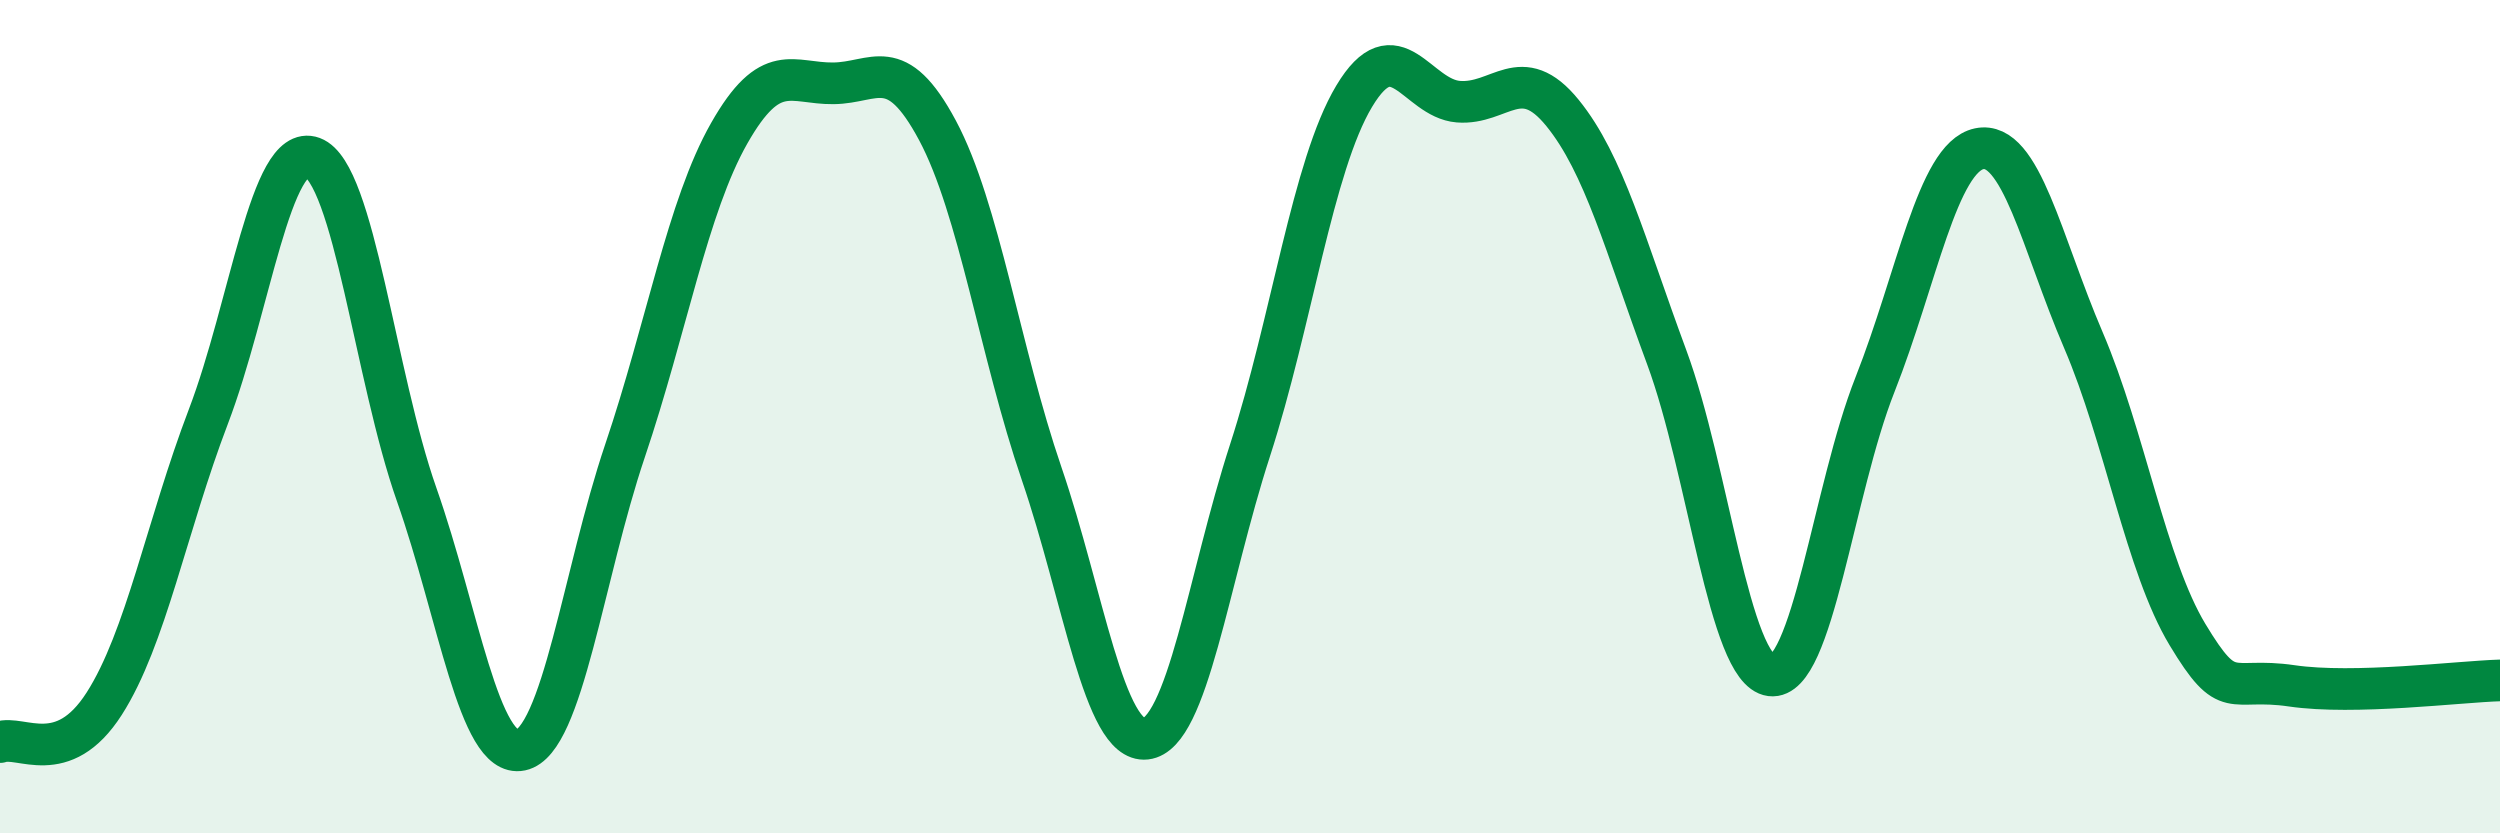
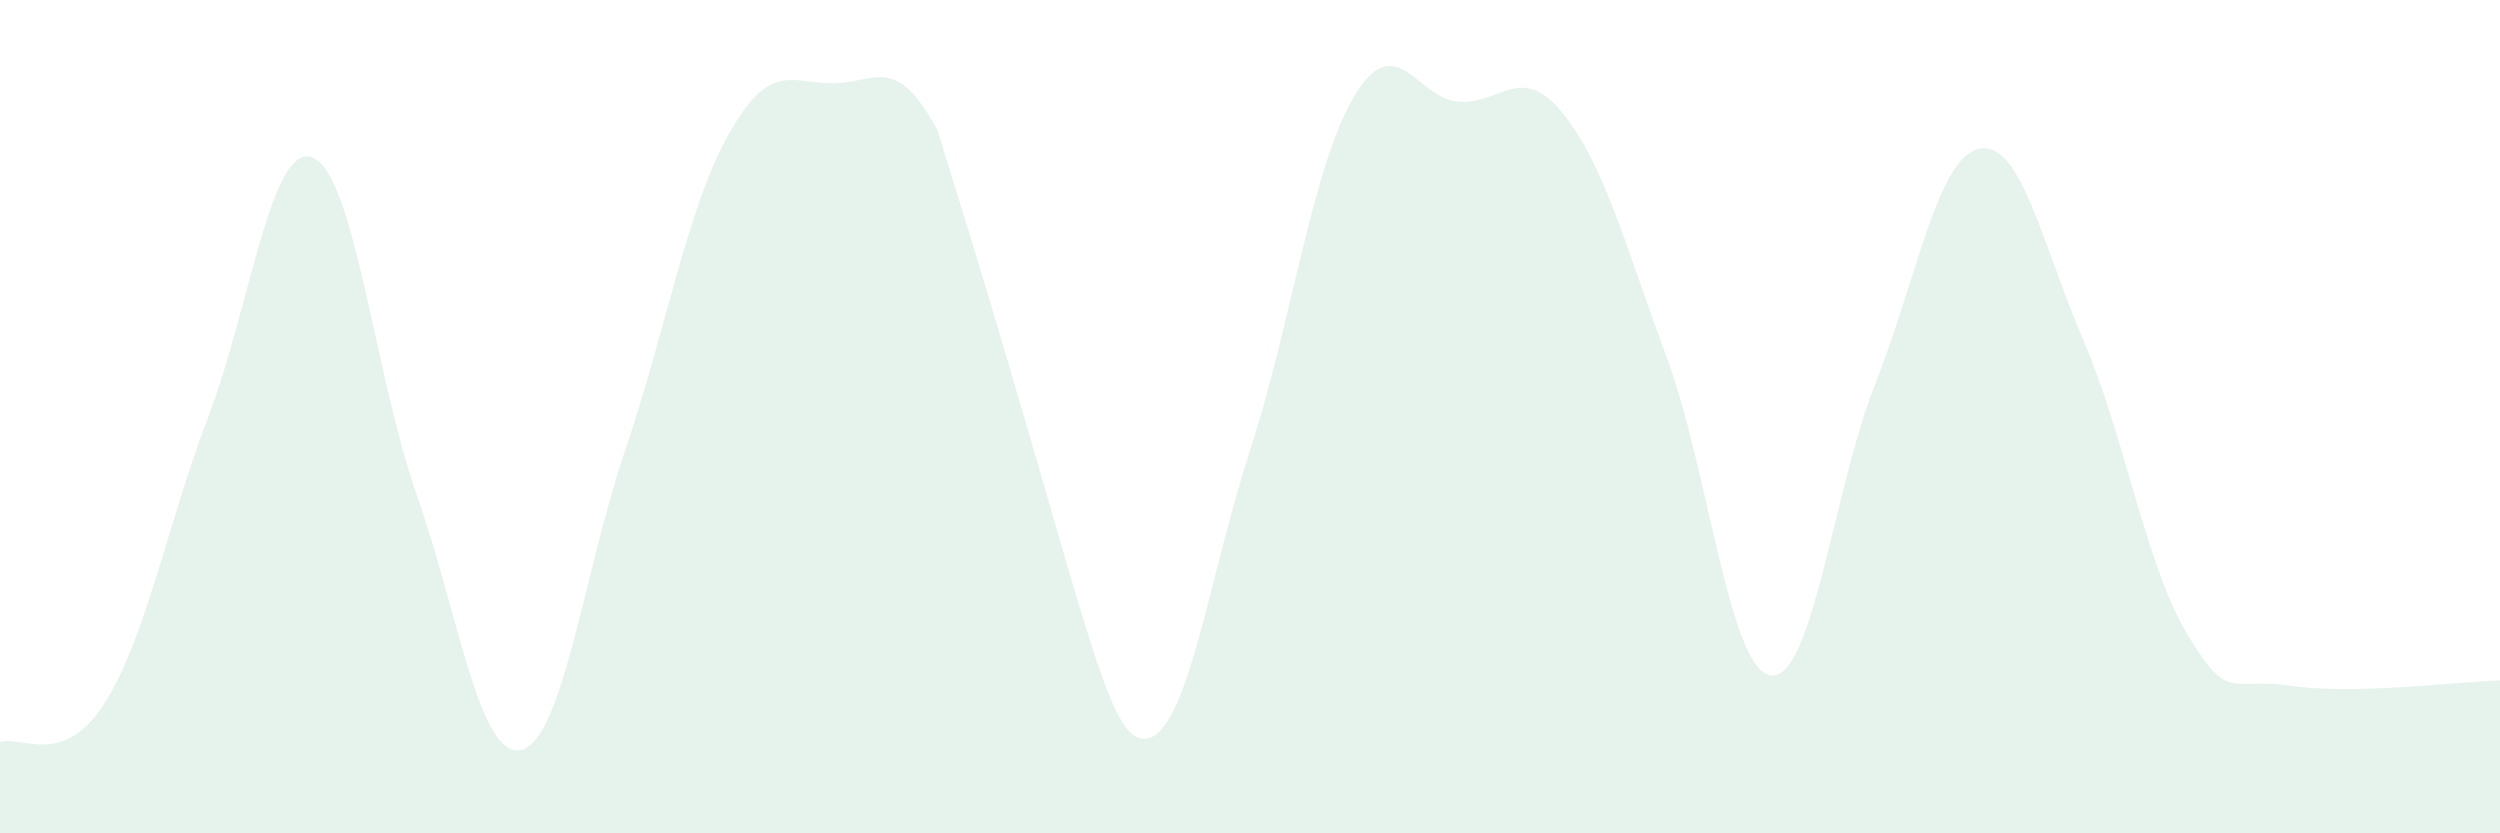
<svg xmlns="http://www.w3.org/2000/svg" width="60" height="20" viewBox="0 0 60 20">
-   <path d="M 0,17.81 C 0.5,17.63 1.5,18.45 2.5,16.89 C 3.5,15.33 4,12.62 5,10 C 6,7.38 6.5,3.41 7.5,3.78 C 8.5,4.15 9,9.03 10,11.87 C 11,14.71 11.5,18.21 12.5,18 C 13.5,17.79 14,13.78 15,10.82 C 16,7.86 16.5,4.96 17.5,3.2 C 18.5,1.44 19,2.01 20,2 C 21,1.99 21.5,1.26 22.5,3.13 C 23.5,5 24,8.45 25,11.37 C 26,14.29 26.5,17.84 27.5,17.73 C 28.5,17.62 29,13.89 30,10.81 C 31,7.73 31.5,3.98 32.5,2.31 C 33.5,0.64 34,2.36 35,2.44 C 36,2.52 36.5,1.48 37.5,2.71 C 38.5,3.94 39,5.87 40,8.57 C 41,11.27 41.5,16.08 42.5,16.21 C 43.5,16.34 44,11.76 45,9.23 C 46,6.7 46.5,3.78 47.5,3.57 C 48.5,3.36 49,5.83 50,8.16 C 51,10.49 51.5,13.57 52.5,15.23 C 53.5,16.89 53.5,16.24 55,16.46 C 56.5,16.68 59,16.36 60,16.33L60 20L0 20Z" fill="#008740" opacity="0.1" stroke-linecap="round" stroke-linejoin="round" />
-   <path d="M 0,17.81 C 0.5,17.63 1.5,18.45 2.5,16.89 C 3.5,15.33 4,12.62 5,10 C 6,7.38 6.5,3.41 7.5,3.78 C 8.5,4.15 9,9.03 10,11.87 C 11,14.71 11.5,18.21 12.5,18 C 13.5,17.79 14,13.78 15,10.82 C 16,7.86 16.5,4.96 17.5,3.2 C 18.5,1.44 19,2.01 20,2 C 21,1.99 21.5,1.26 22.5,3.13 C 23.5,5 24,8.45 25,11.37 C 26,14.29 26.5,17.84 27.5,17.73 C 28.5,17.62 29,13.89 30,10.81 C 31,7.73 31.5,3.98 32.5,2.31 C 33.5,0.64 34,2.36 35,2.44 C 36,2.52 36.5,1.48 37.5,2.71 C 38.5,3.94 39,5.87 40,8.57 C 41,11.27 41.5,16.08 42.5,16.21 C 43.5,16.34 44,11.76 45,9.23 C 46,6.7 46.5,3.78 47.5,3.57 C 48.5,3.36 49,5.83 50,8.16 C 51,10.49 51.5,13.57 52.5,15.23 C 53.5,16.89 53.5,16.24 55,16.46 C 56.5,16.68 59,16.36 60,16.33" stroke="#008740" stroke-width="1" fill="none" stroke-linecap="round" stroke-linejoin="round" />
+   <path d="M 0,17.81 C 0.5,17.63 1.5,18.45 2.5,16.89 C 3.5,15.33 4,12.62 5,10 C 6,7.38 6.5,3.41 7.5,3.78 C 8.5,4.15 9,9.03 10,11.87 C 11,14.71 11.5,18.21 12.5,18 C 13.5,17.79 14,13.78 15,10.82 C 16,7.86 16.5,4.96 17.5,3.2 C 18.5,1.44 19,2.01 20,2 C 21,1.99 21.5,1.26 22.5,3.13 C 26,14.29 26.5,17.84 27.5,17.73 C 28.5,17.62 29,13.89 30,10.81 C 31,7.73 31.5,3.98 32.5,2.31 C 33.5,0.64 34,2.36 35,2.44 C 36,2.52 36.5,1.48 37.5,2.71 C 38.5,3.94 39,5.87 40,8.57 C 41,11.27 41.5,16.08 42.5,16.21 C 43.5,16.34 44,11.76 45,9.23 C 46,6.7 46.5,3.78 47.5,3.57 C 48.5,3.36 49,5.83 50,8.16 C 51,10.49 51.5,13.57 52.5,15.23 C 53.5,16.89 53.5,16.24 55,16.46 C 56.5,16.68 59,16.36 60,16.33L60 20L0 20Z" fill="#008740" opacity="0.1" stroke-linecap="round" stroke-linejoin="round" />
</svg>